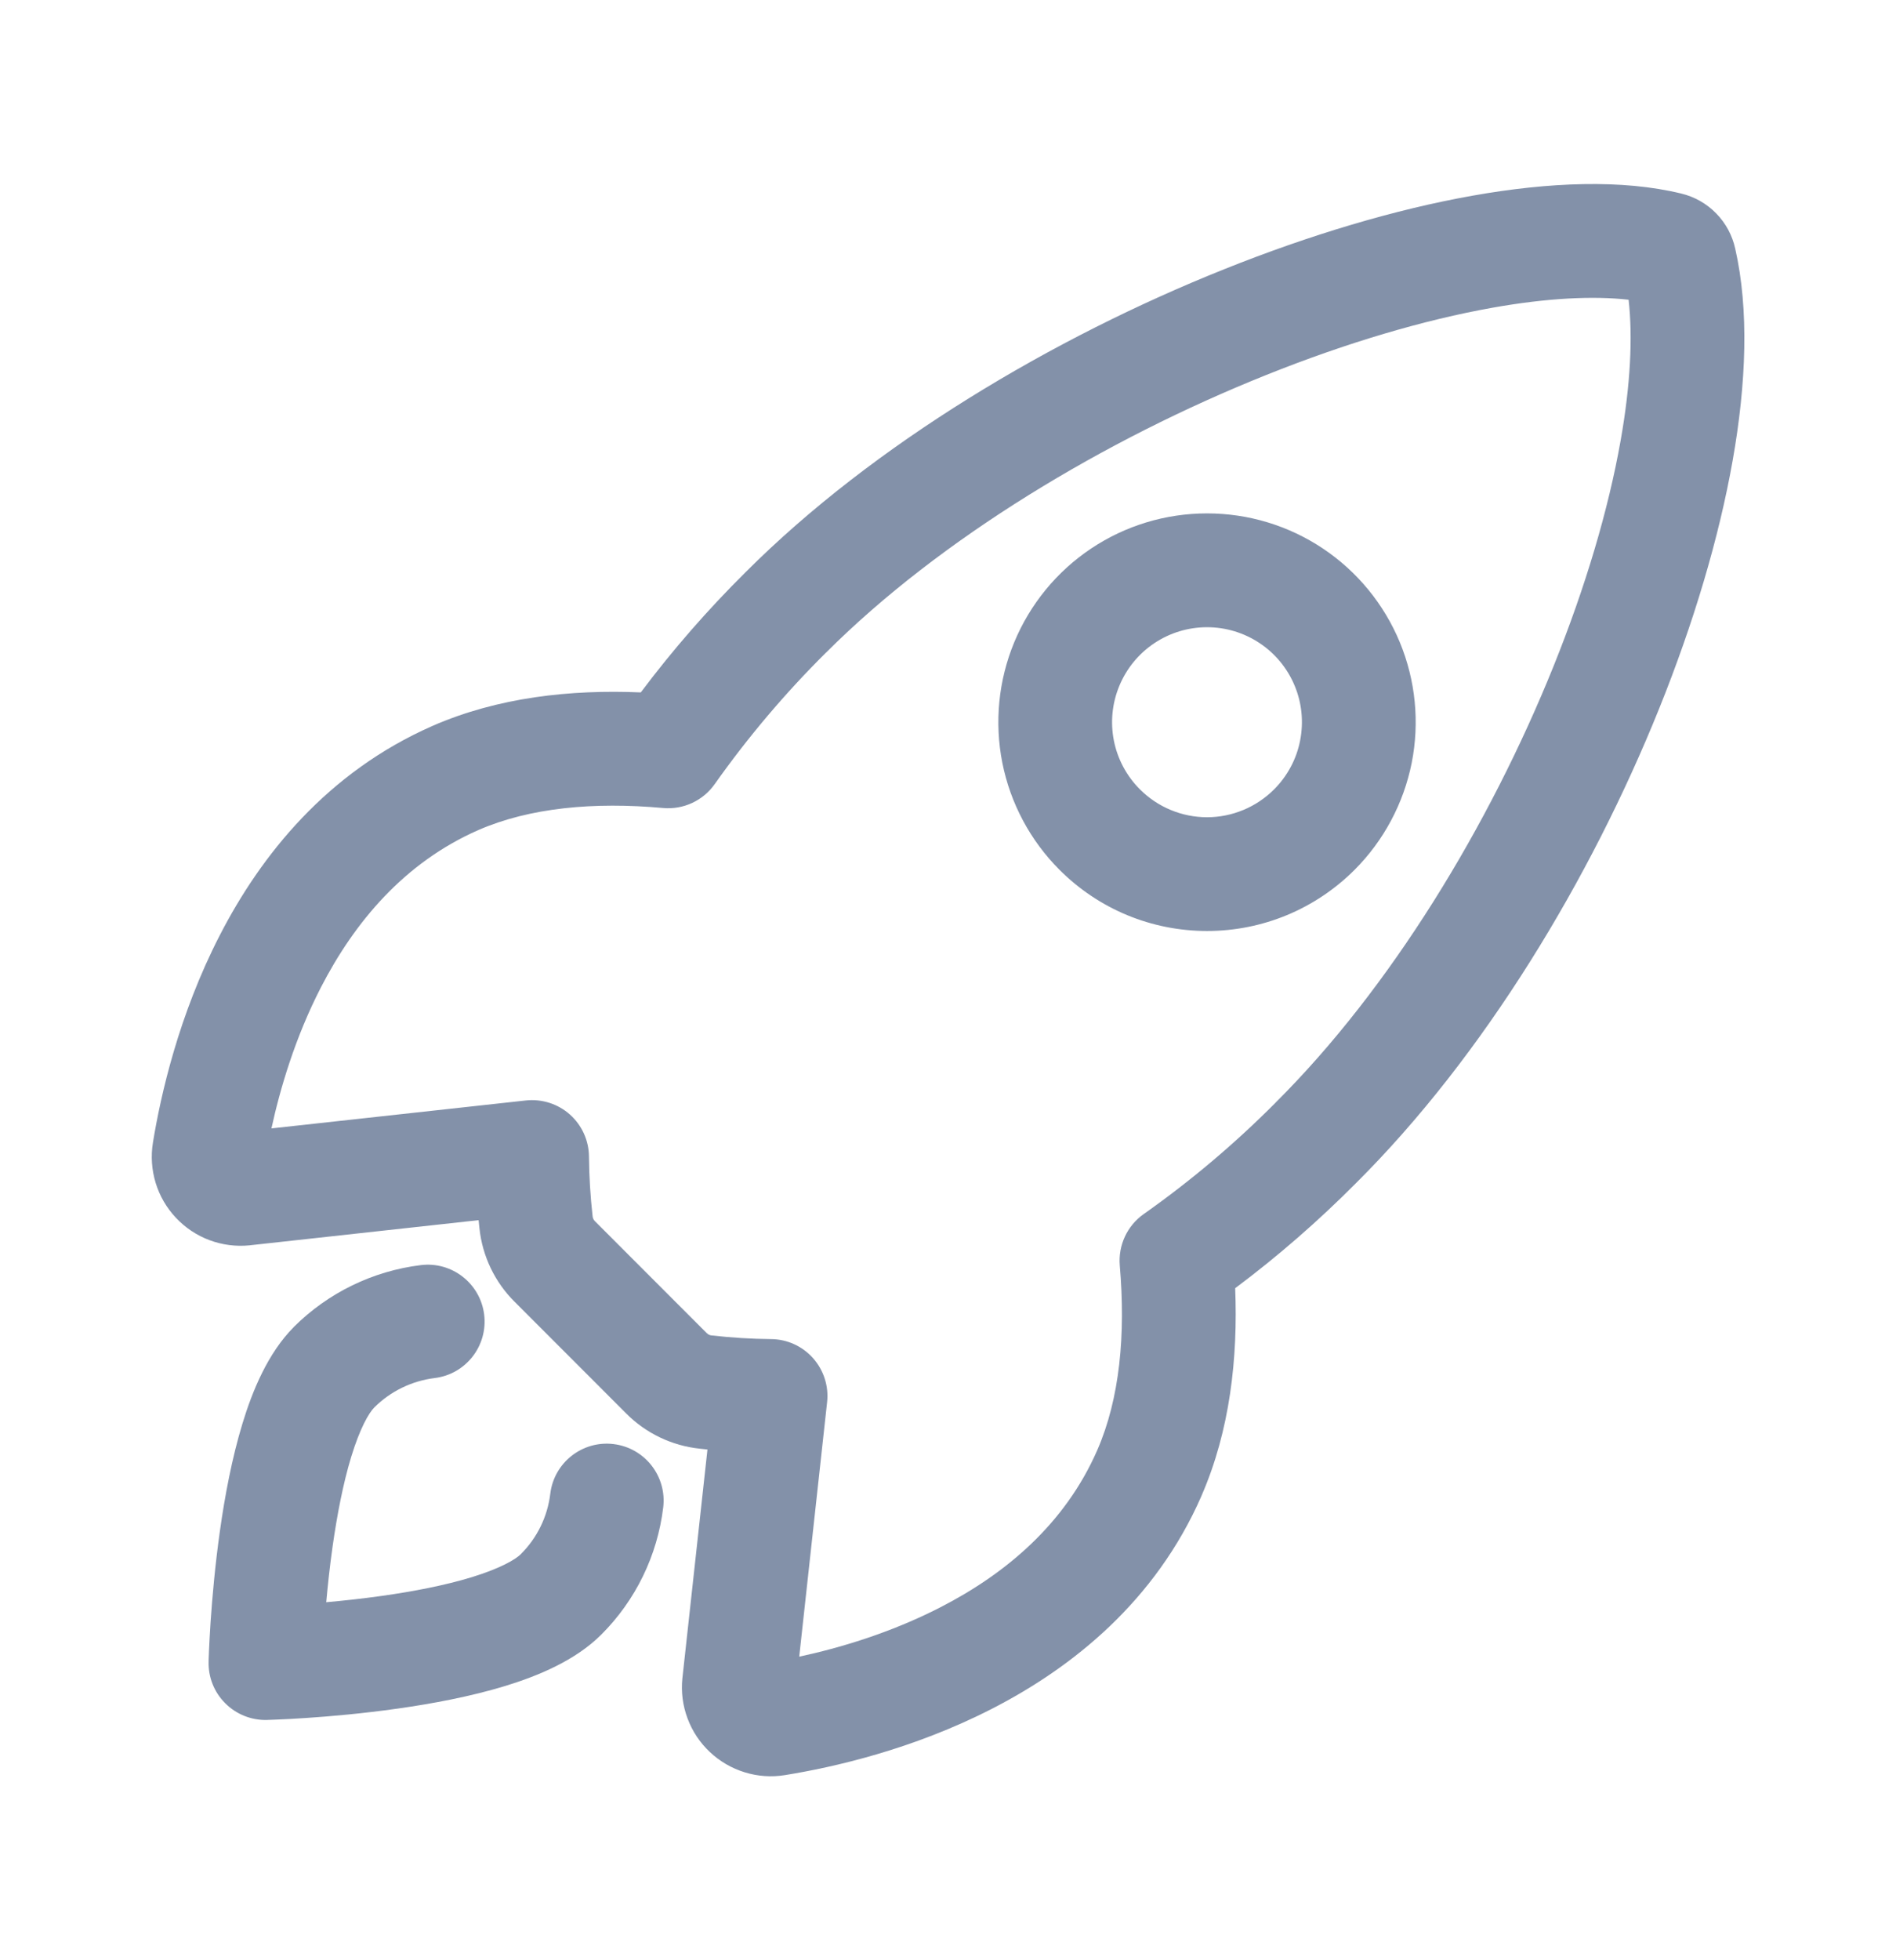
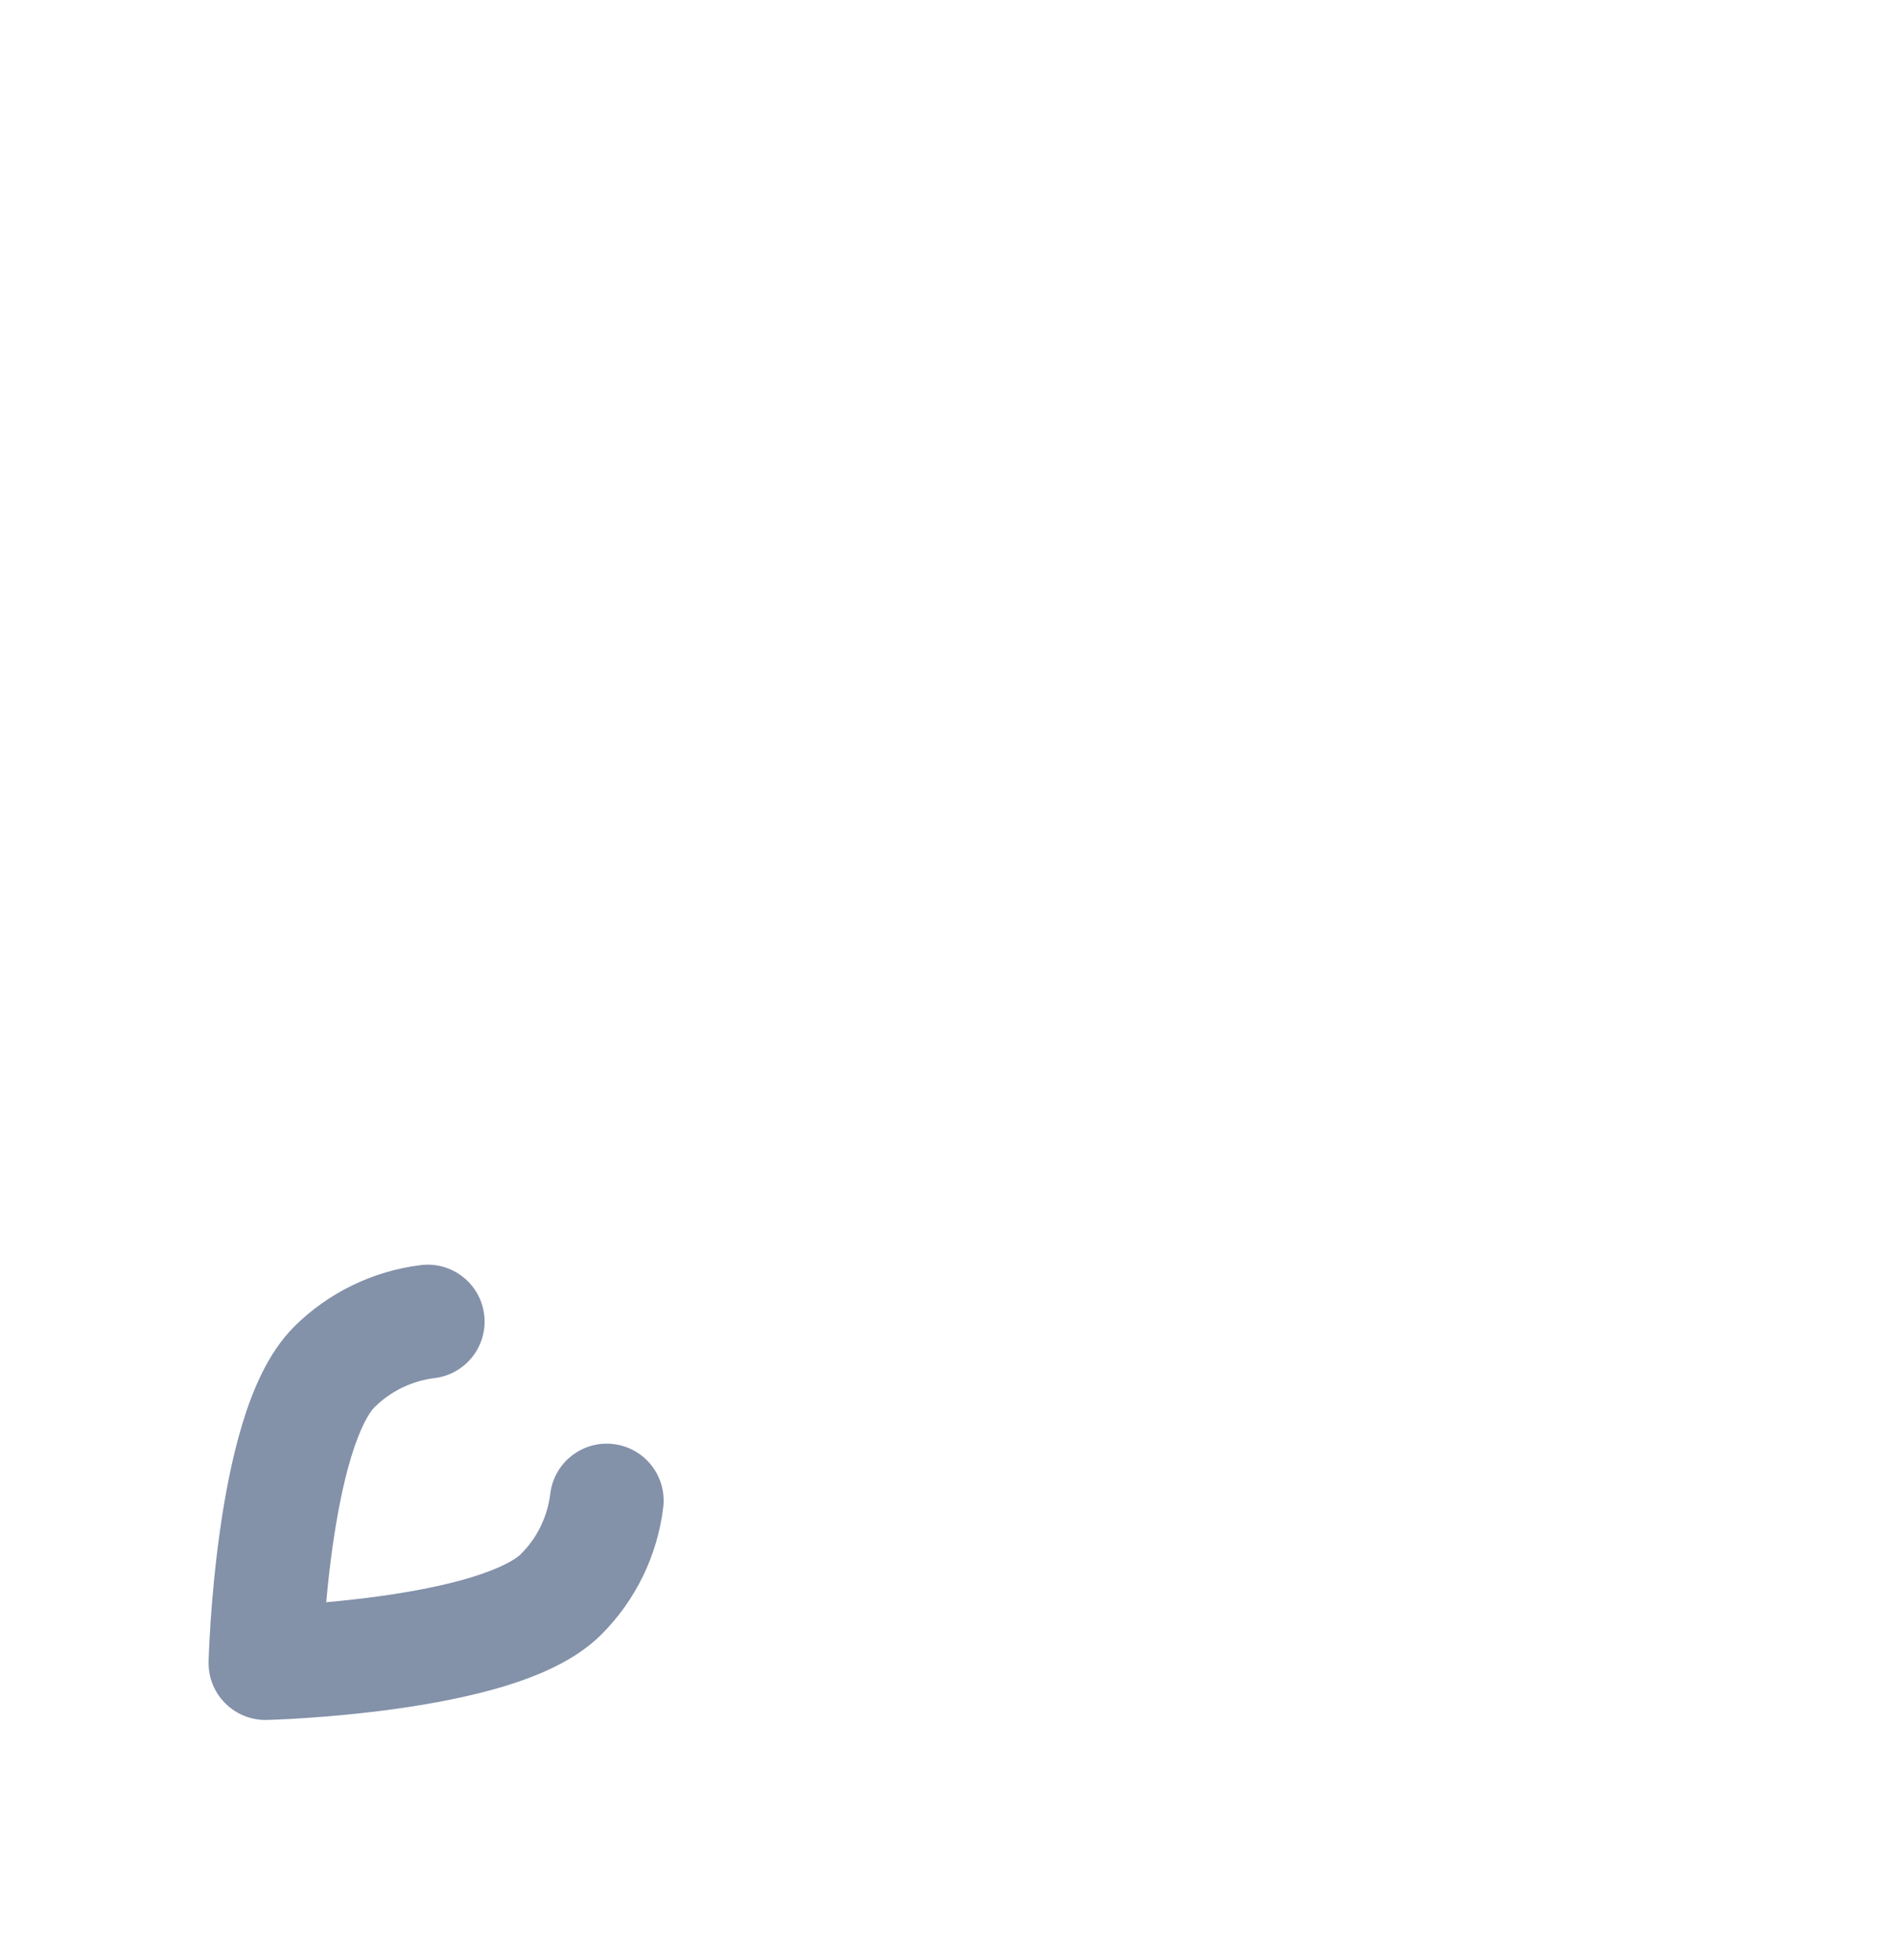
<svg xmlns="http://www.w3.org/2000/svg" width="30" height="31" viewBox="0 0 30 31" fill="none">
-   <path fill-rule="evenodd" clip-rule="evenodd" d="M23.302 3.094C24.509 2.88 25.665 2.833 26.603 3.061C26.814 3.112 27.006 3.221 27.157 3.377C27.307 3.53 27.41 3.723 27.456 3.932C27.676 4.898 27.631 6.063 27.416 7.28C27.198 8.512 26.796 9.857 26.252 11.207C25.167 13.898 23.484 16.692 21.456 18.71C20.859 19.31 20.221 19.866 19.544 20.372C19.588 21.477 19.462 22.62 19.012 23.652L19.012 23.654C18.283 25.322 16.969 26.369 15.703 27.019C14.441 27.668 13.173 27.951 12.421 28.072C12.208 28.107 11.99 28.092 11.784 28.028C11.578 27.965 11.389 27.855 11.232 27.707C11.075 27.56 10.954 27.378 10.879 27.176C10.803 26.974 10.775 26.757 10.797 26.543C10.797 26.54 10.798 26.538 10.798 26.535L11.194 22.923C11.154 22.919 11.114 22.914 11.074 22.91C10.632 22.864 10.22 22.667 9.907 22.352C9.906 22.351 9.906 22.35 9.905 22.35L8.147 20.591C8.146 20.591 8.145 20.59 8.145 20.589C7.829 20.277 7.632 19.864 7.586 19.423C7.582 19.381 7.577 19.338 7.573 19.296L3.957 19.693L3.954 19.694L3.951 19.694C3.736 19.716 3.519 19.688 3.317 19.613C3.114 19.538 2.932 19.416 2.784 19.259C2.636 19.102 2.526 18.913 2.463 18.707C2.4 18.5 2.385 18.282 2.42 18.069L2.42 18.067C2.543 17.317 2.828 16.051 3.478 14.79C4.129 13.525 5.176 12.212 6.843 11.48L6.845 11.479C7.878 11.028 9.027 10.902 10.139 10.95C10.645 10.276 11.2 9.64 11.8 9.046C13.823 7.024 16.66 5.341 19.369 4.258C20.728 3.714 22.078 3.311 23.302 3.094ZM20.038 5.929C17.491 6.948 14.879 8.513 13.071 10.32L13.068 10.322C12.422 10.963 11.833 11.659 11.308 12.401C11.123 12.663 10.812 12.807 10.492 12.778C9.397 12.679 8.383 12.772 7.566 13.128C6.393 13.644 5.608 14.586 5.078 15.614C4.67 16.406 4.432 17.217 4.295 17.845L8.321 17.403C8.574 17.376 8.827 17.456 9.017 17.625C9.207 17.794 9.317 18.035 9.319 18.29C9.322 18.603 9.341 18.916 9.376 19.228C9.376 19.231 9.376 19.234 9.377 19.237C9.38 19.265 9.392 19.291 9.412 19.311L9.416 19.315L11.181 21.081L11.185 21.084C11.205 21.104 11.231 21.117 11.259 21.119C11.262 21.12 11.266 21.12 11.269 21.12C11.579 21.155 11.89 21.174 12.201 21.177C12.456 21.179 12.697 21.289 12.866 21.48C13.034 21.67 13.115 21.922 13.087 22.175L12.646 26.199C13.274 26.064 14.087 25.826 14.88 25.418C15.909 24.89 16.85 24.104 17.362 22.933C17.719 22.114 17.812 21.105 17.718 20.013C17.691 19.694 17.835 19.384 18.096 19.2C18.841 18.675 19.538 18.086 20.181 17.44L20.184 17.436C22.002 15.629 23.565 13.057 24.582 10.534C25.089 9.277 25.451 8.053 25.643 6.966C25.799 6.086 25.836 5.333 25.769 4.74C25.21 4.677 24.483 4.712 23.617 4.866C22.536 5.058 21.306 5.421 20.038 5.929ZM12.134 26.295C12.134 26.295 12.134 26.295 12.133 26.295L12.134 26.295C12.134 26.295 12.134 26.295 12.134 26.295ZM19.099 9.919C18.801 9.919 18.511 10.007 18.264 10.172C18.017 10.337 17.825 10.571 17.711 10.846C17.597 11.12 17.567 11.422 17.625 11.714C17.683 12.005 17.826 12.273 18.037 12.483L17.4 13.119L18.037 12.483C18.177 12.623 18.342 12.734 18.524 12.809C18.706 12.885 18.901 12.924 19.099 12.924C19.296 12.924 19.491 12.885 19.673 12.809C19.855 12.734 20.02 12.623 20.16 12.483L20.16 12.483C20.37 12.273 20.514 12.005 20.571 11.714C20.629 11.422 20.6 11.12 20.486 10.846C20.372 10.571 20.18 10.337 19.933 10.172C19.686 10.007 19.395 9.919 19.099 9.919ZM16.764 13.755C16.302 13.293 15.988 12.705 15.86 12.065C15.733 11.424 15.798 10.761 16.048 10.157C16.298 9.554 16.721 9.038 17.264 8.675C17.807 8.312 18.445 8.119 19.099 8.119C19.752 8.119 20.39 8.312 20.933 8.675C21.476 9.038 21.899 9.554 22.149 10.157C22.399 10.761 22.464 11.424 22.337 12.065C22.209 12.705 21.895 13.293 21.434 13.755C21.127 14.062 20.763 14.306 20.363 14.472C19.962 14.638 19.532 14.723 19.099 14.723C18.665 14.723 18.235 14.638 17.834 14.472C17.434 14.306 17.07 14.062 16.764 13.755Z" fill="#8391A9" />
  <path fill-rule="evenodd" clip-rule="evenodd" d="M7.661 20.79C7.721 21.284 7.371 21.733 6.877 21.793C6.516 21.838 6.18 22.001 5.922 22.258C5.836 22.345 5.696 22.585 5.558 23.036C5.429 23.458 5.333 23.961 5.262 24.46C5.218 24.771 5.186 25.072 5.162 25.338C5.429 25.314 5.73 25.282 6.041 25.238C6.54 25.168 7.043 25.071 7.465 24.942C7.917 24.803 8.155 24.663 8.241 24.578L8.242 24.576C8.5 24.32 8.663 23.984 8.707 23.623C8.766 23.13 9.214 22.778 9.707 22.837C10.201 22.896 10.553 23.344 10.494 23.838C10.402 24.6 10.057 25.309 9.513 25.851C9.103 26.261 8.509 26.505 7.992 26.663C7.444 26.83 6.839 26.943 6.293 27.02C5.742 27.098 5.228 27.143 4.852 27.168C4.664 27.181 4.509 27.189 4.4 27.193C4.346 27.196 4.303 27.197 4.273 27.198C4.258 27.199 4.246 27.199 4.238 27.199L4.228 27.2L4.223 27.2C4.223 27.2 4.223 27.2 4.2 26.3C3.301 26.277 3.301 26.277 3.301 26.277L3.301 26.273L3.301 26.263C3.301 26.255 3.302 26.243 3.302 26.228C3.303 26.198 3.305 26.155 3.307 26.1C3.312 25.992 3.32 25.837 3.332 25.649C3.358 25.273 3.402 24.759 3.48 24.209C3.557 23.662 3.67 23.058 3.837 22.51C3.995 21.992 4.239 21.398 4.648 20.987L4.649 20.985C5.191 20.445 5.898 20.1 6.658 20.007C7.151 19.946 7.6 20.297 7.661 20.79ZM4.2 26.3L3.301 26.277C3.294 26.524 3.389 26.762 3.564 26.936C3.738 27.111 3.977 27.206 4.223 27.2L4.2 26.3Z" fill="#8391A9" />
</svg>